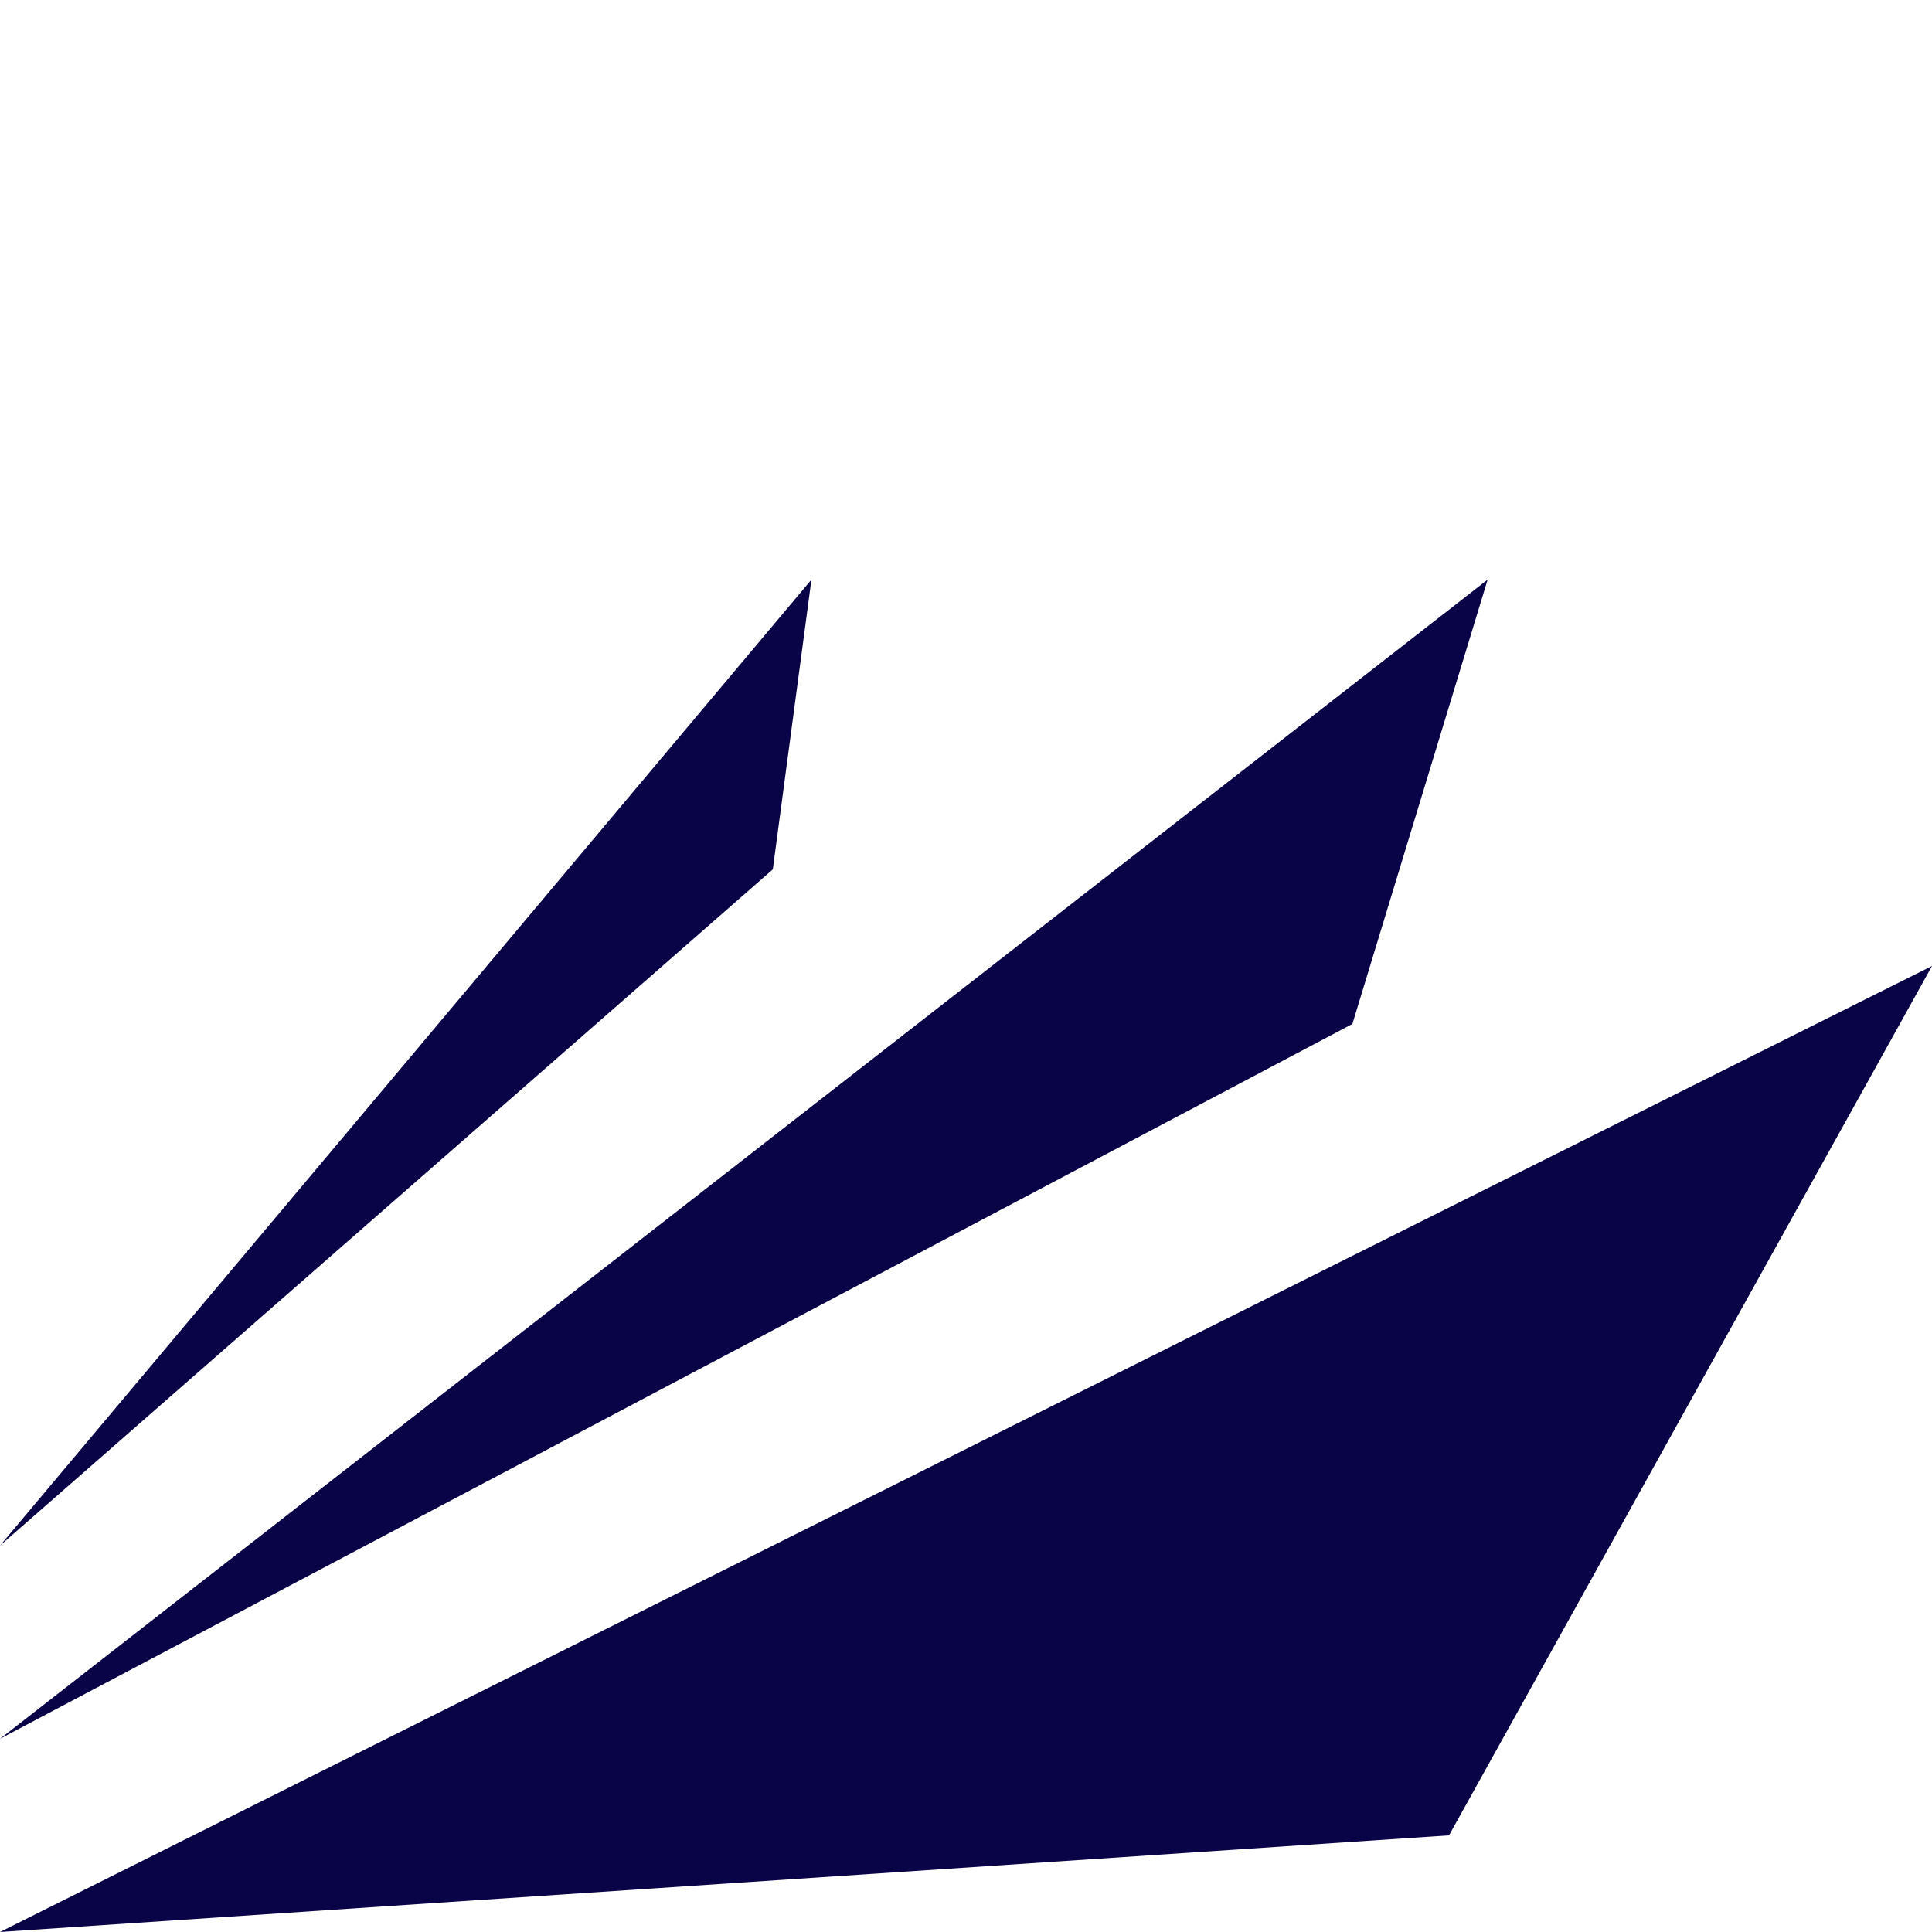
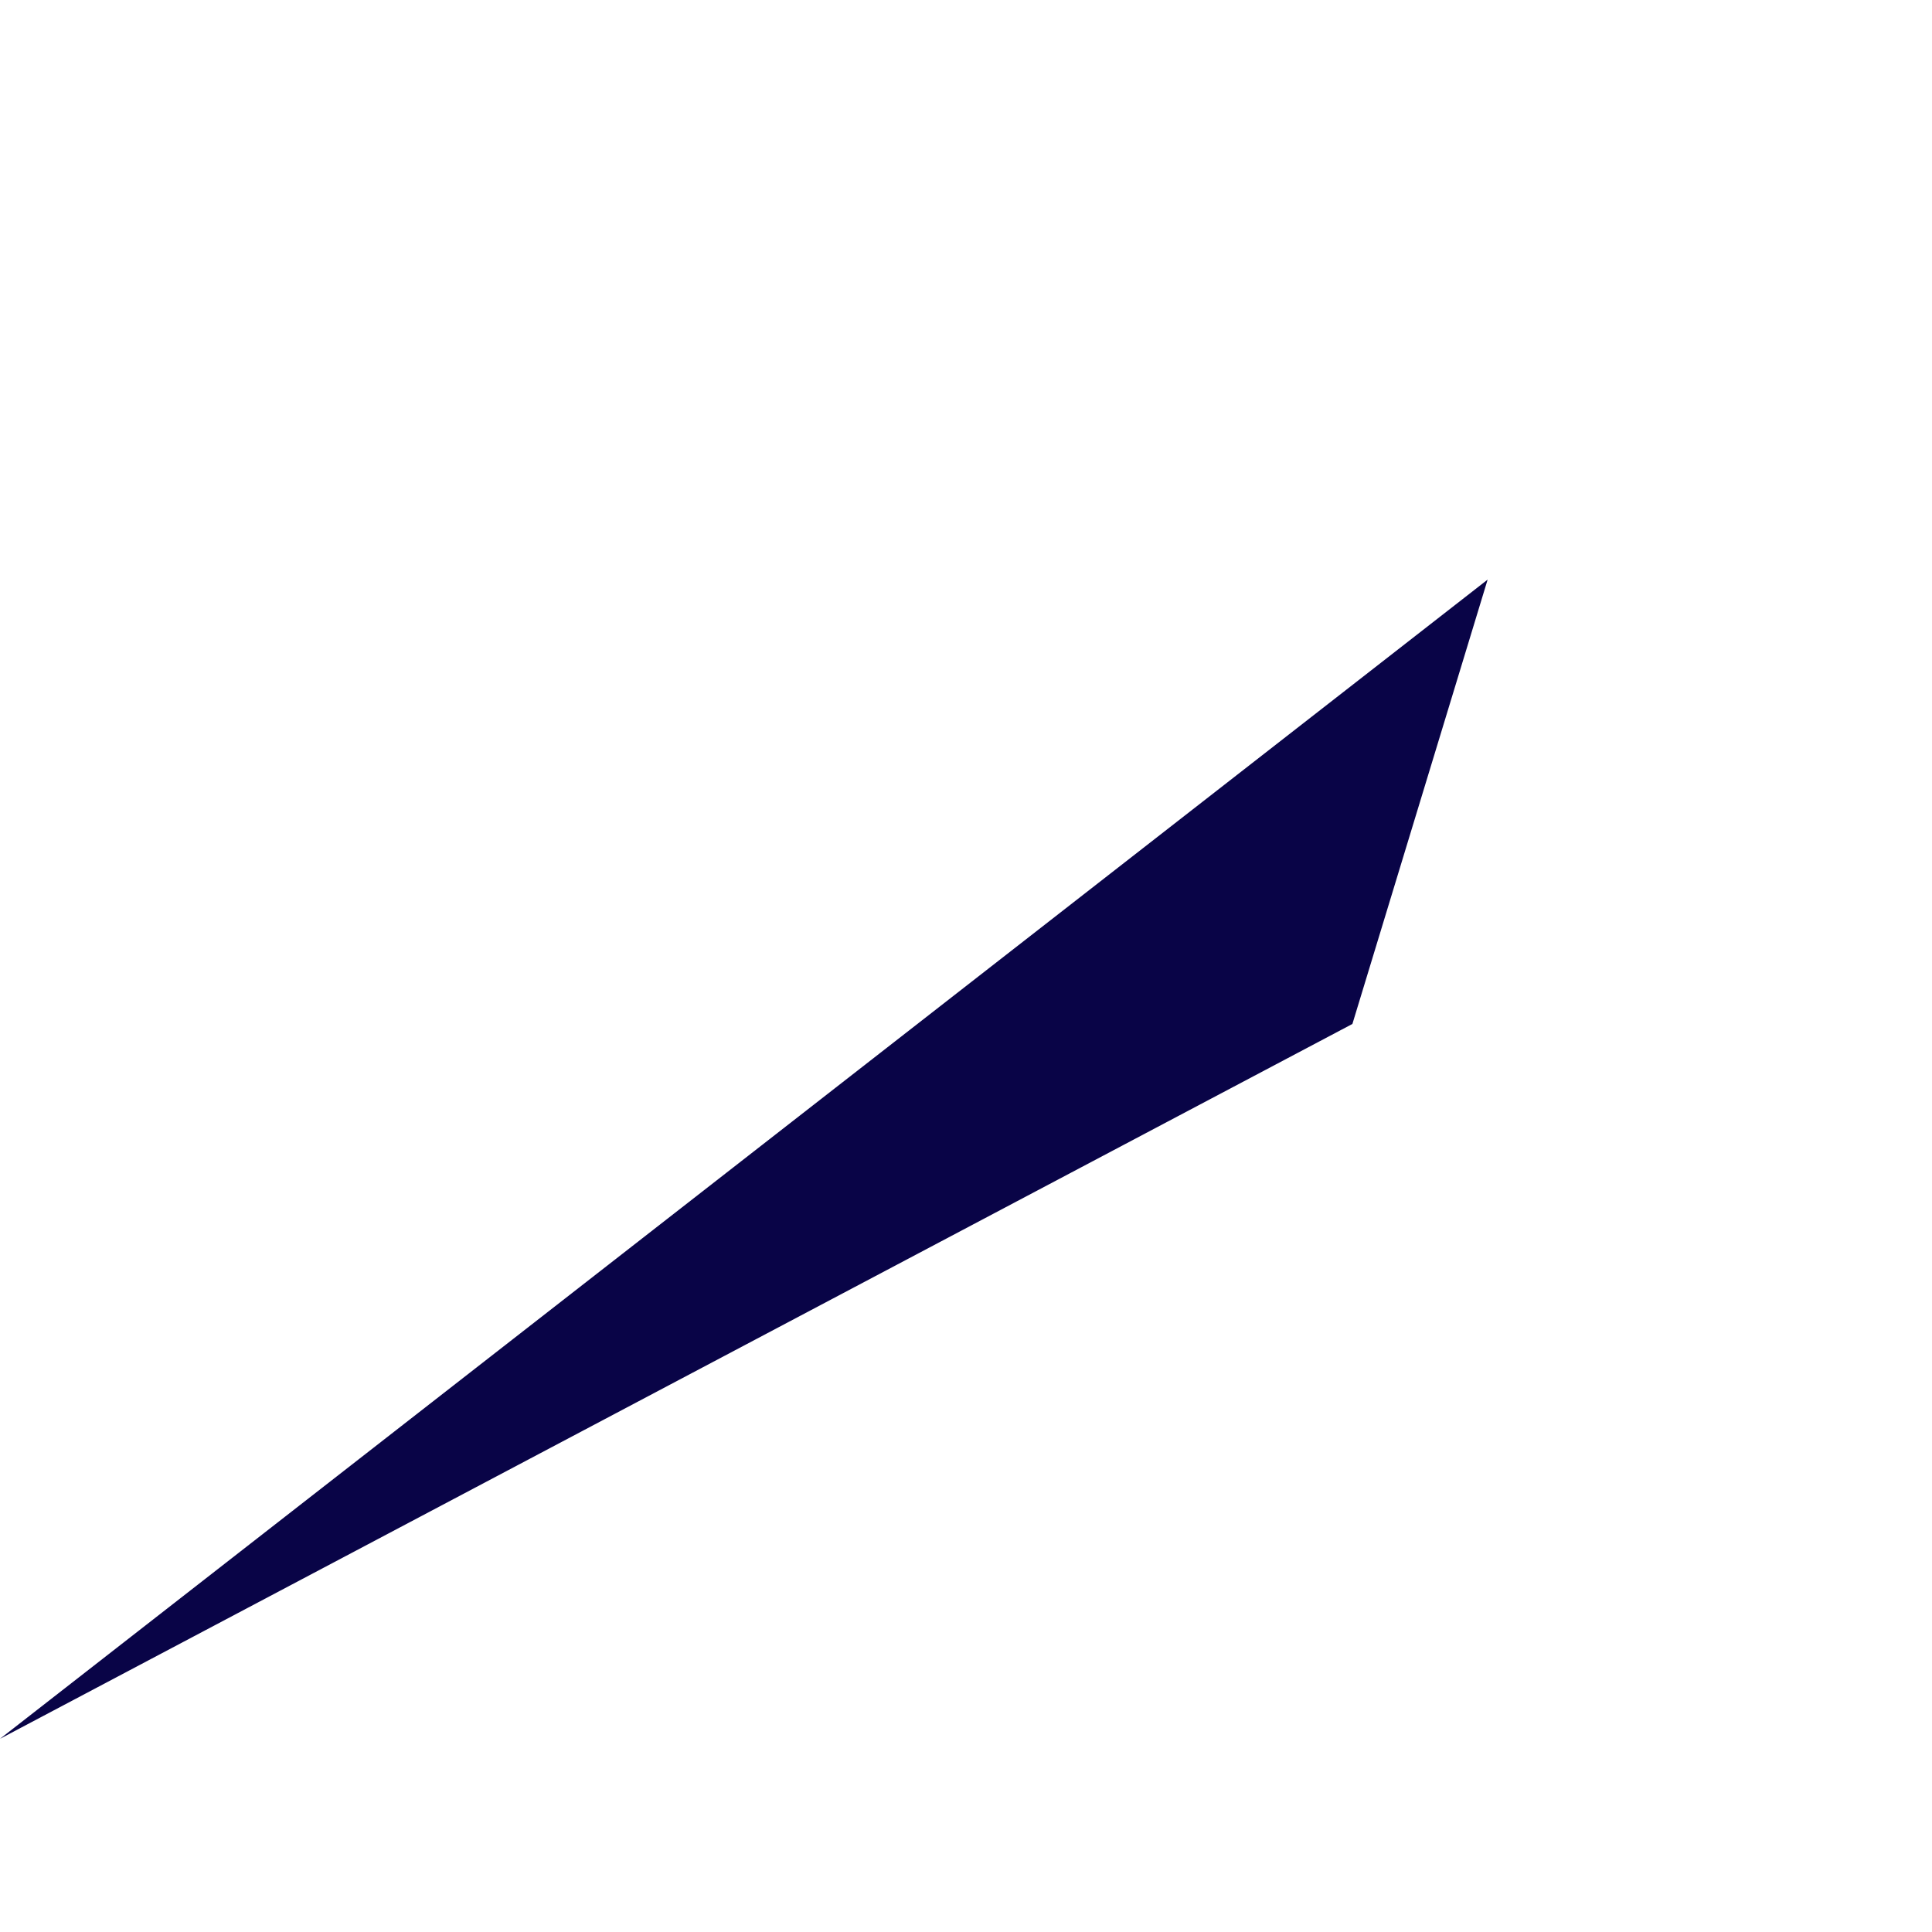
<svg xmlns="http://www.w3.org/2000/svg" viewBox="0 0 100 100" fill="#090447">
-   <path d="M 0 100 L 100 50 L 75 95 Z" />
  <path d="M 0 90 L 70 53 L 77 30 Z" />
-   <path d="M 0 80 L 40 45 L 42 30 Z" />
</svg>